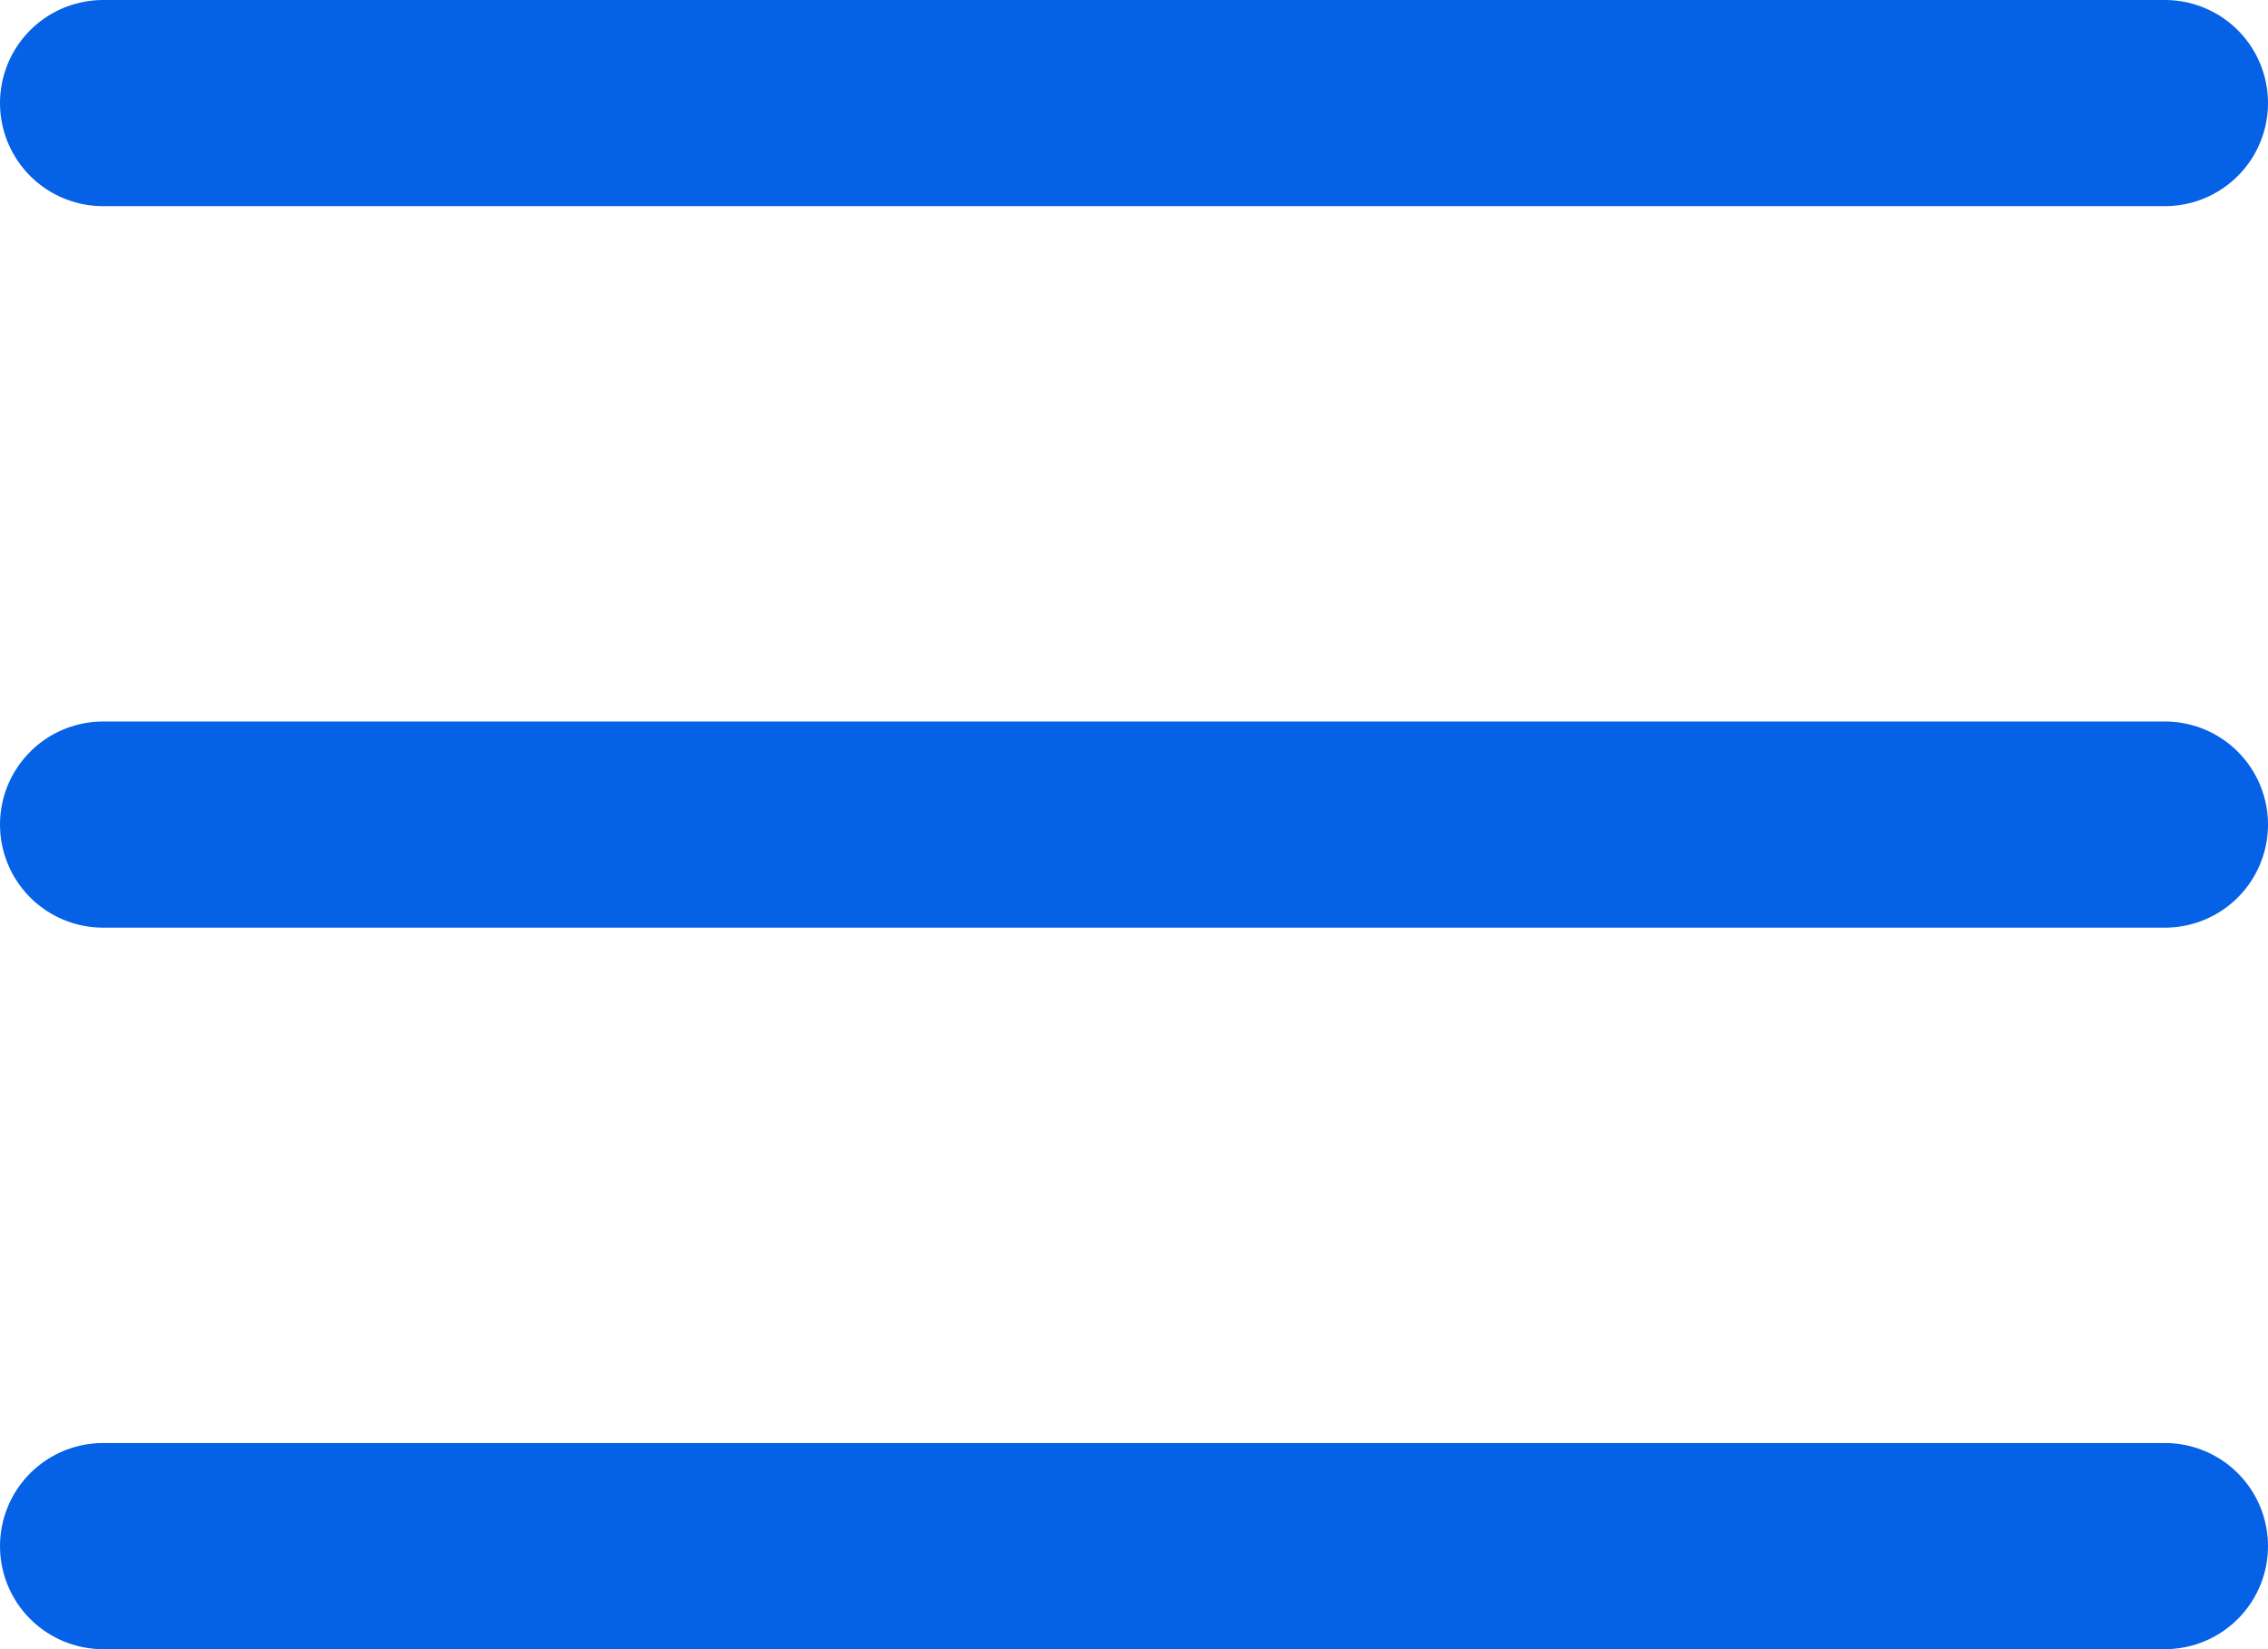
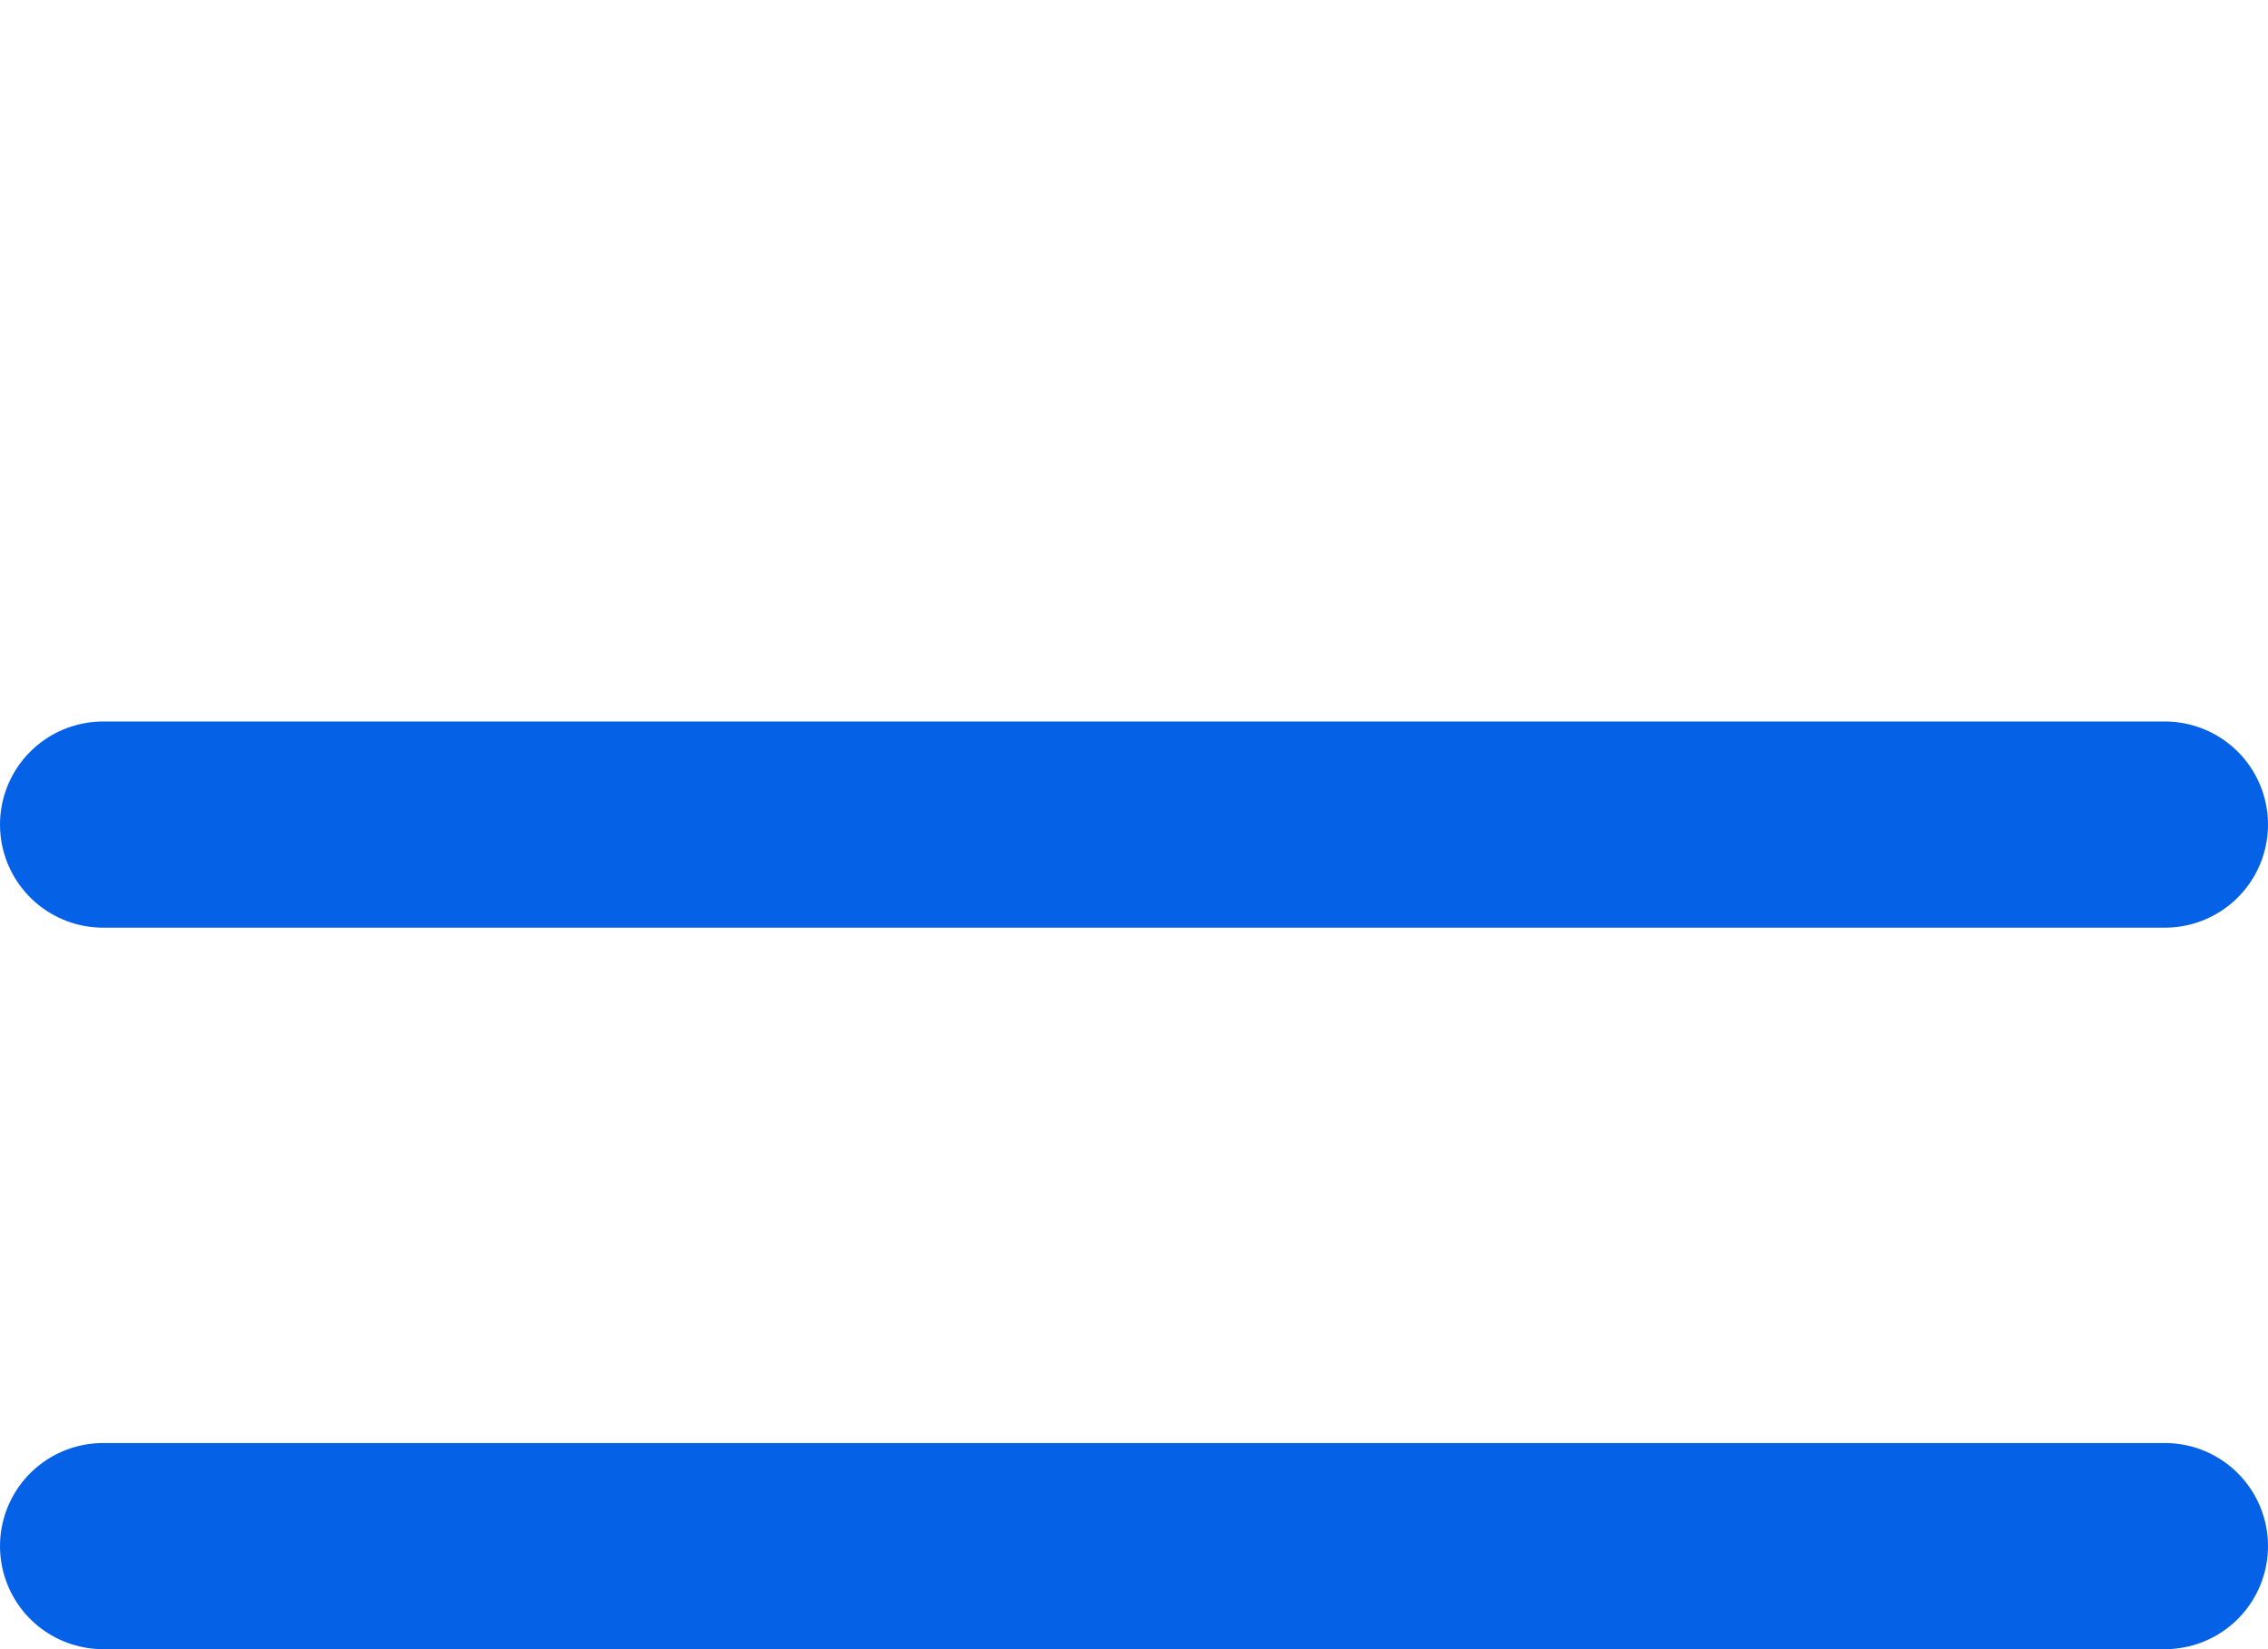
<svg xmlns="http://www.w3.org/2000/svg" width="22" height="16" viewBox="0 0 22 16">
  <g id="Group_68" data-name="Group 68" transform="translate(-167.5 -15)">
-     <line id="Line_1" data-name="Line 1" x2="20" transform="translate(168.5 16)" fill="none" stroke="#0561e6" stroke-linecap="round" stroke-width="2" />
    <line id="Line_2" data-name="Line 2" x2="20" transform="translate(168.5 23)" fill="none" stroke="#0561e6" stroke-linecap="round" stroke-width="2" />
    <line id="Line_3" data-name="Line 3" x2="20" transform="translate(168.5 30)" fill="none" stroke="#0561e6" stroke-linecap="round" stroke-width="2" />
  </g>
</svg>